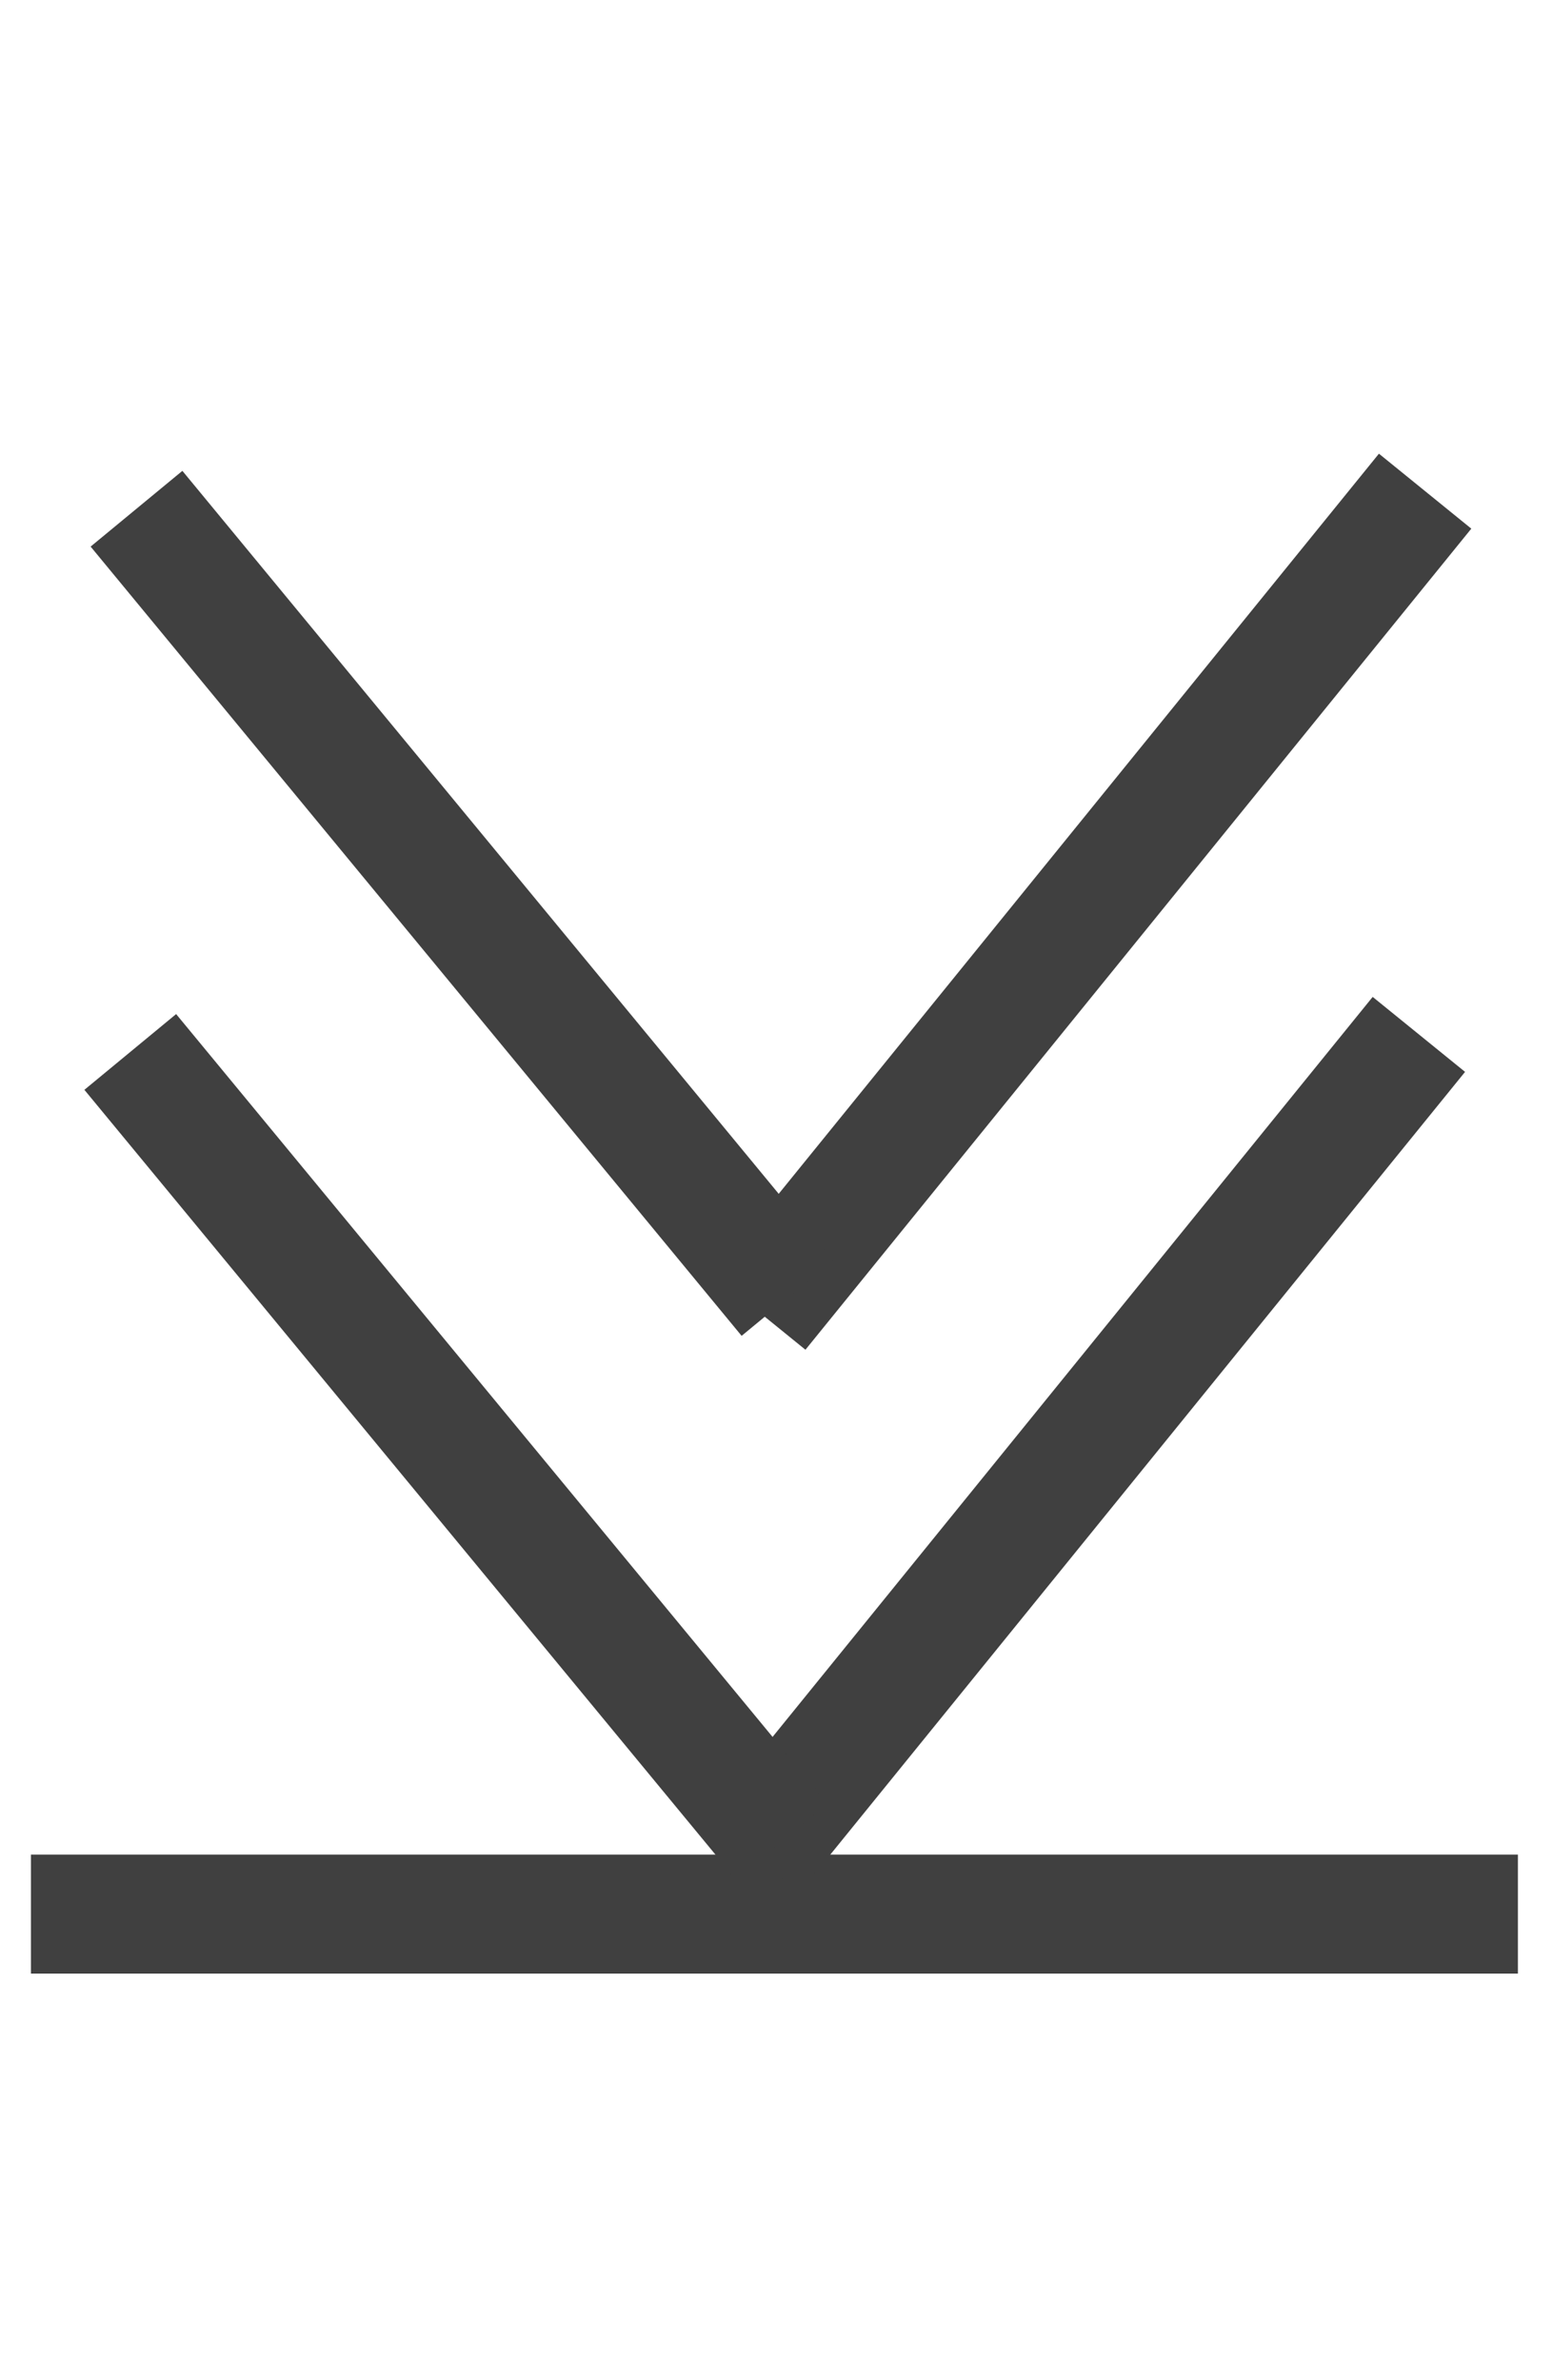
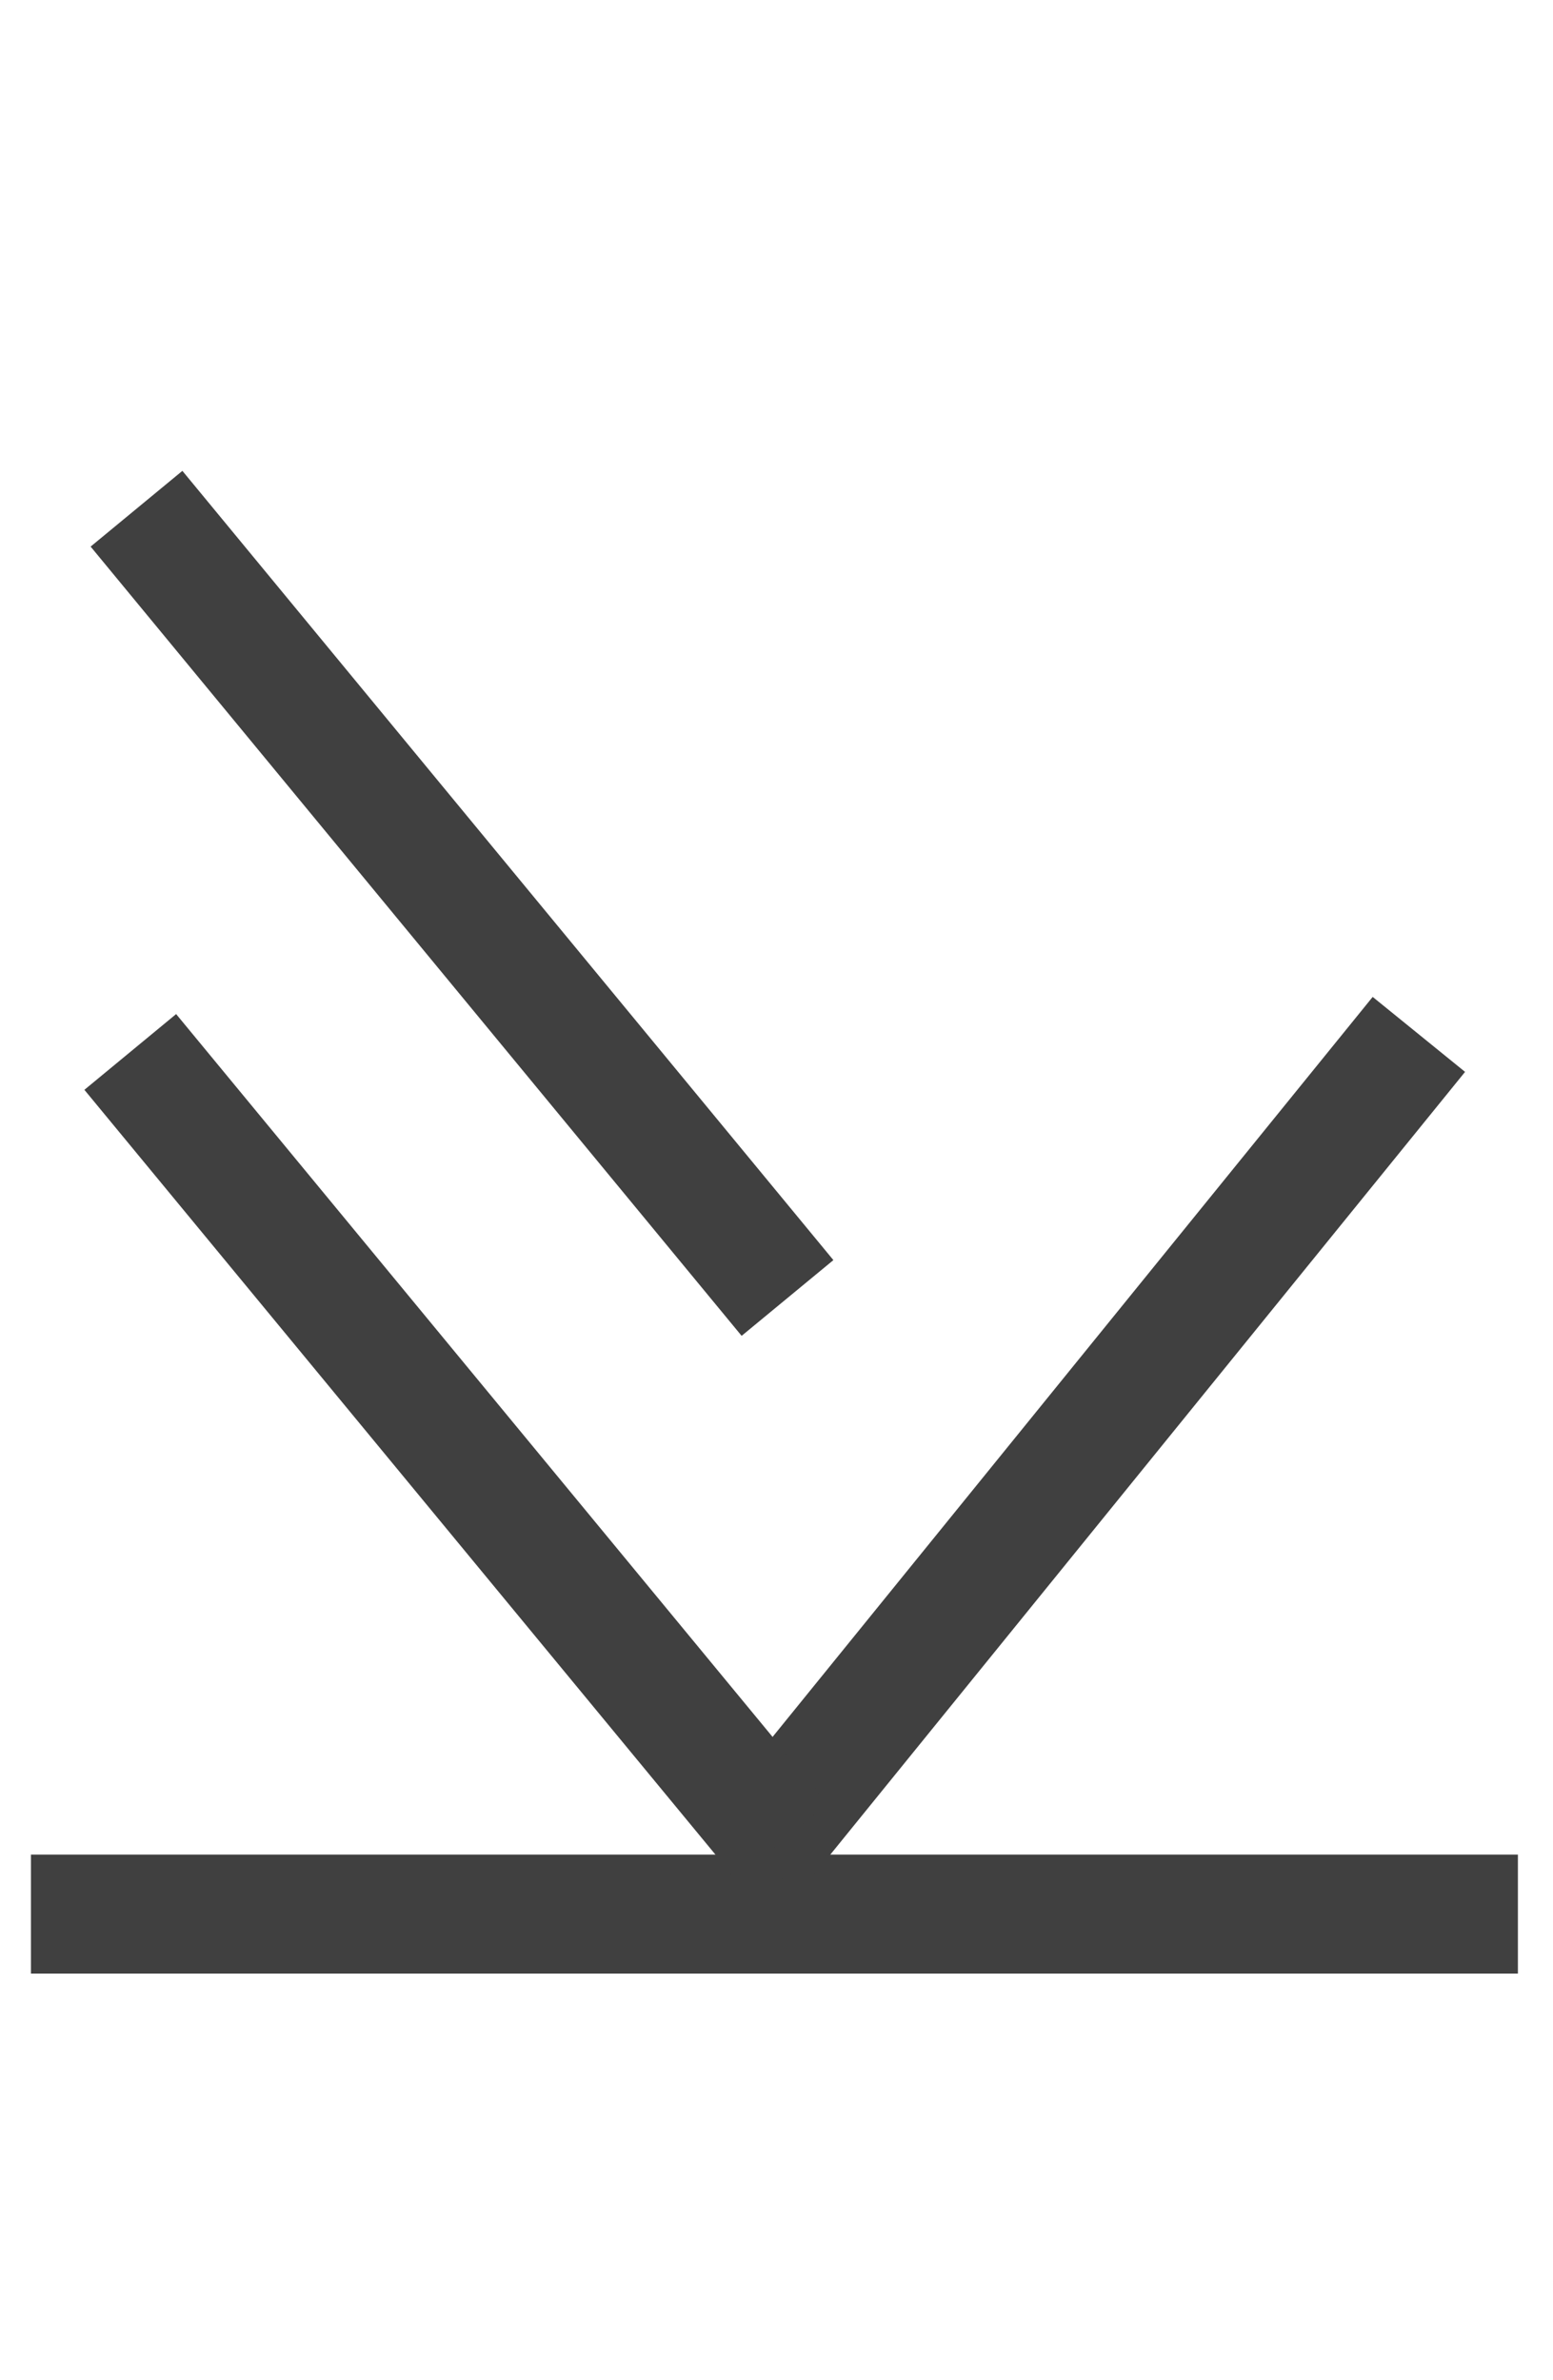
<svg xmlns="http://www.w3.org/2000/svg" version="1.1" id="Layer_1" x="0px" y="0px" viewBox="0 0 522.2 800" style="enable-background:new 0 0 522.2 800;" xml:space="preserve">
  <style type="text/css">
	.st0{fill:none;stroke:#404040;stroke-width:40;stroke-miterlimit:10;}
</style>
-   <line class="st0" x1="255.3" y1="441.1" x2="479.2" y2="165.1" />
  <line class="st0" x1="264.8" y1="436.3" x2="45.9" y2="171" />
  <line class="st0" x1="10.4" y1="643.4" x2="510.4" y2="643.4" />
  <line class="st0" x1="253.2" y1="623.7" x2="477.1" y2="347.7" />
  <line class="st0" x1="262.7" y1="618.8" x2="43.8" y2="353.6" />
</svg>